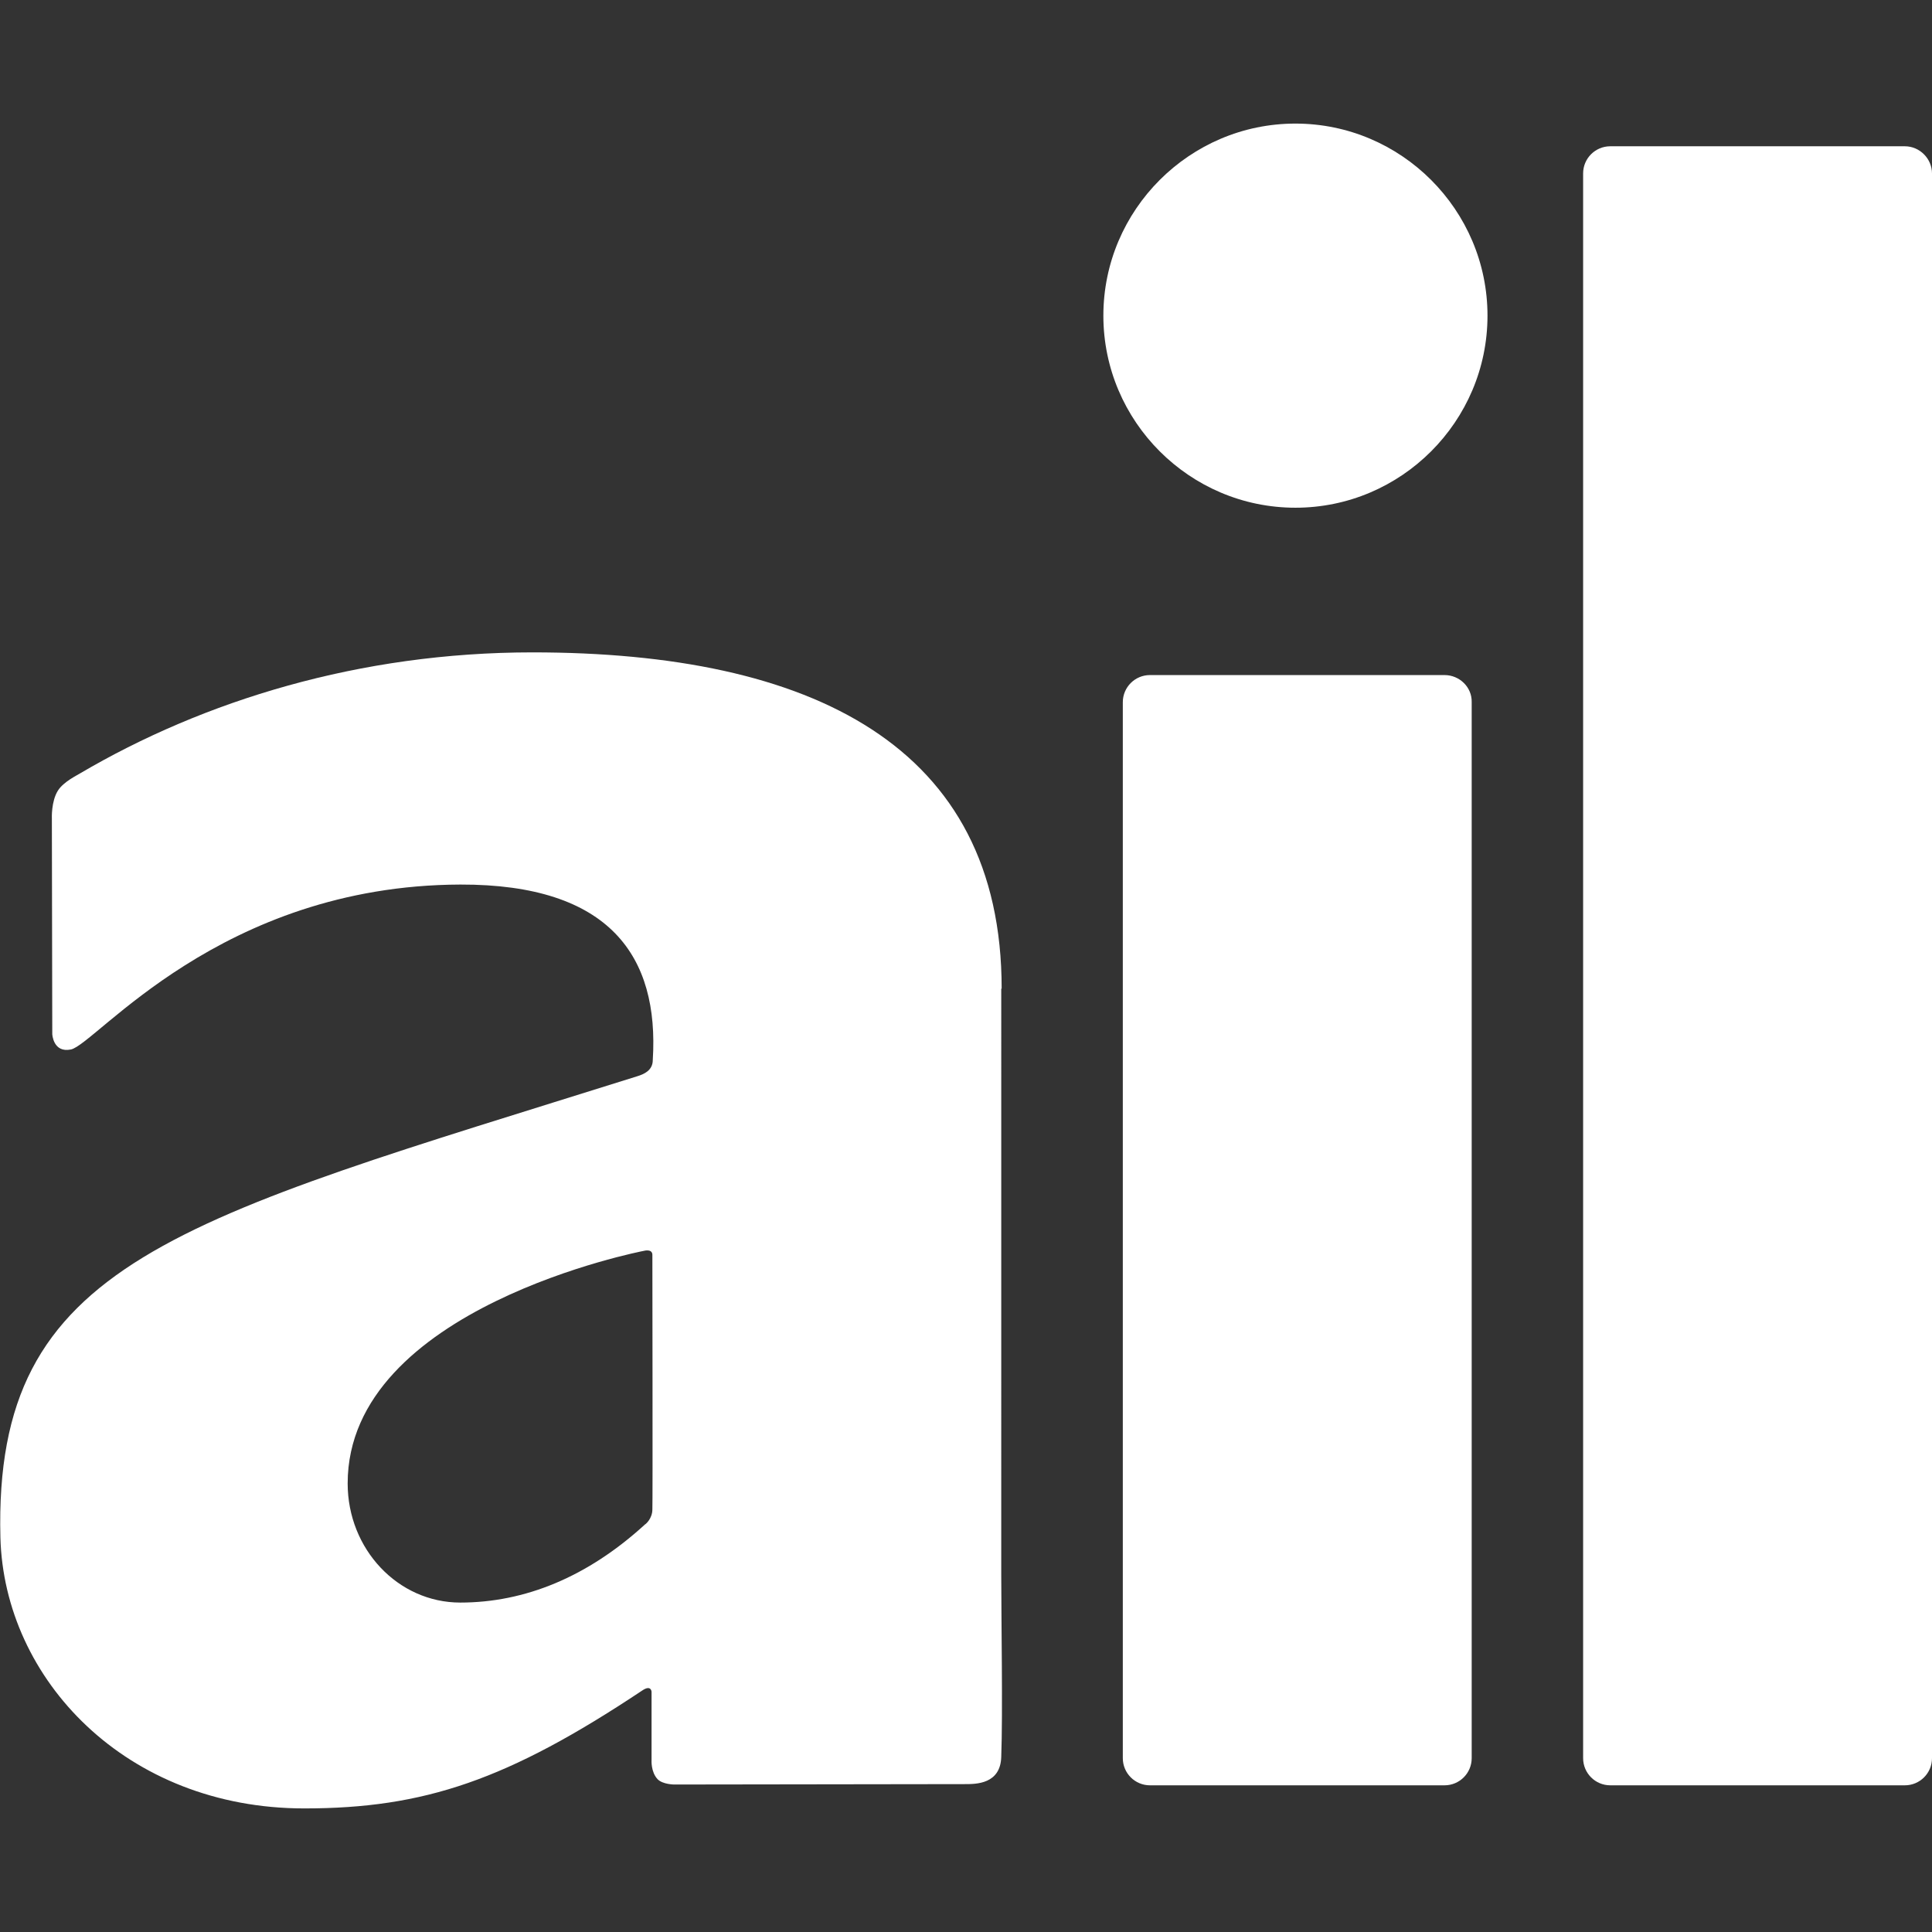
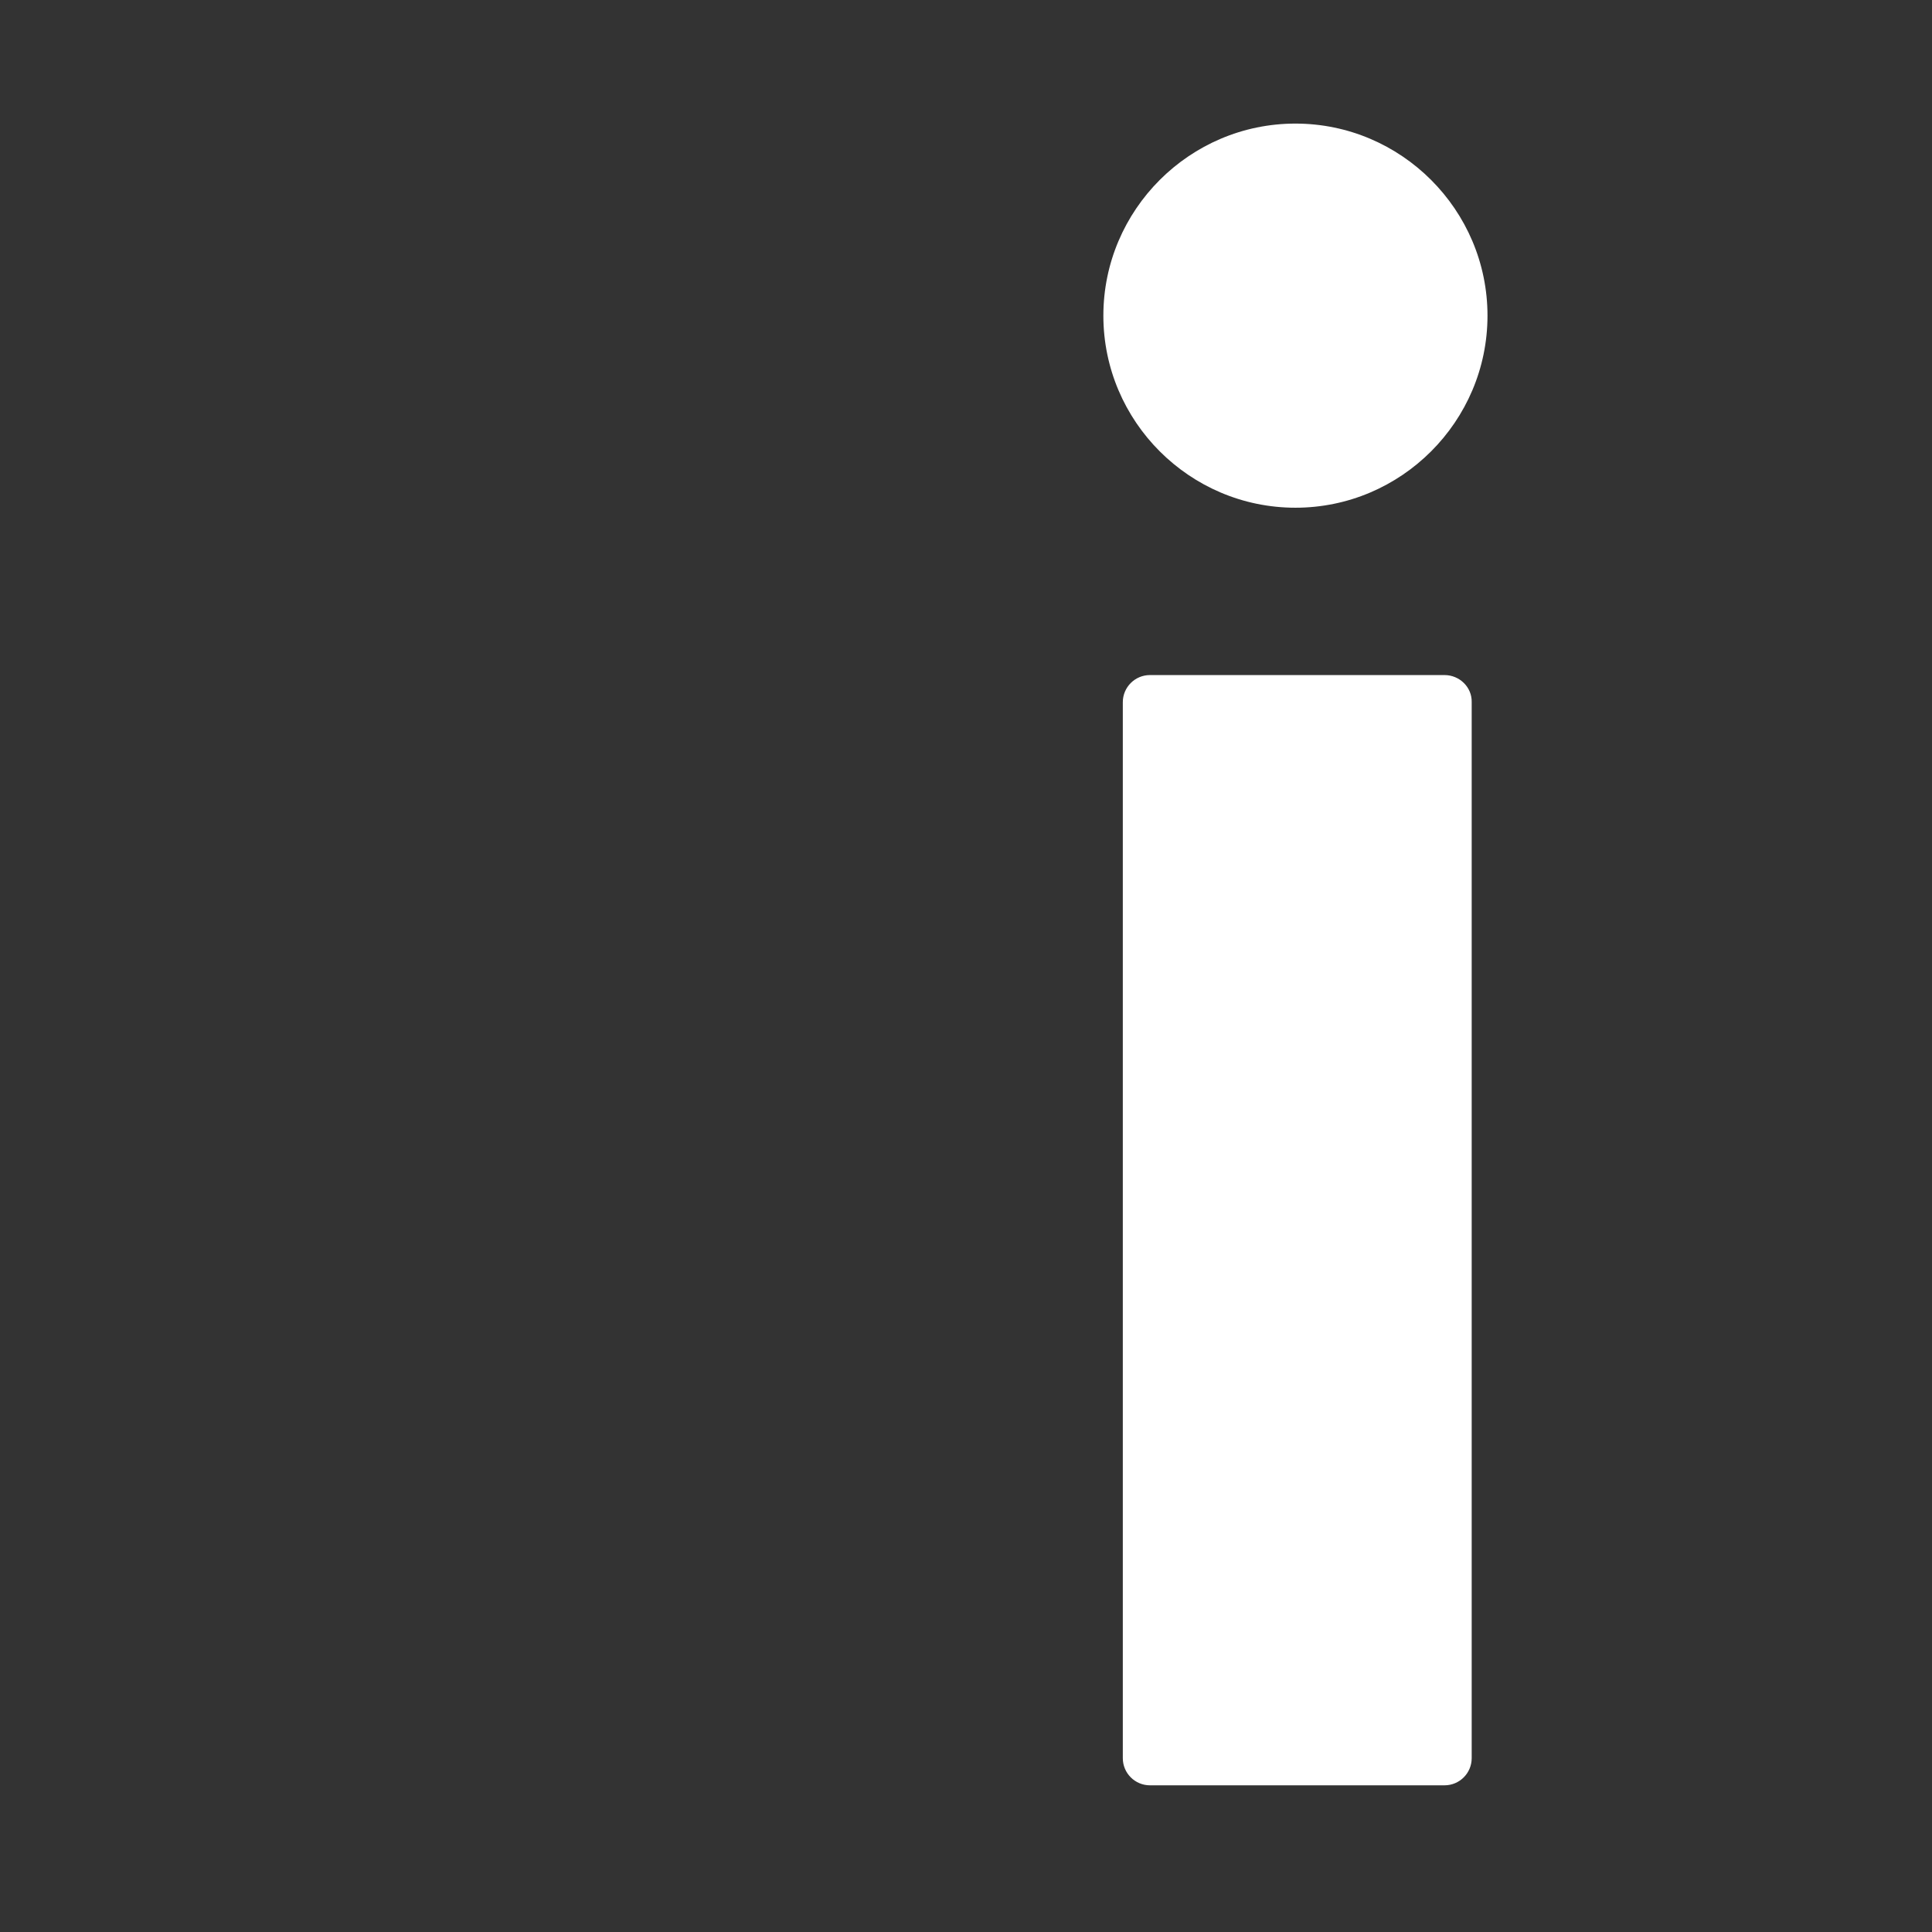
<svg xmlns="http://www.w3.org/2000/svg" version="1.1" id="Livello_1" x="0px" y="0px" viewBox="-118.1 364.8 476.8 476.8" style="enable-background:new -118.1 364.8 476.8 476.8;" xml:space="preserve">
  <rect x="-118.1" y="364.8" width="476.8" height="476.8" fill="#333333" stroke="none" />
  <style type="text/css">
	.st0{fill:#FFFFFF;}
</style>
  <g>
    <path class="st0" d="M201.6,395.3c-26.1,0-47.4,21.3-47.4,47.4c0,26.1,21.3,47.4,47.4,47.4s47.4-21.3,47.4-47.4   S227.7,395.3,201.6,395.3z" />
    <path class="st0" d="M238.4,531.4h-72.7c-3.7,0-6.7,3-6.7,6.7v260.6c0,3.7,3,6.7,6.7,6.7h72.7c3.7,0,6.7-3,6.7-6.7V538.1   C245.2,534.4,242.1,531.4,238.4,531.4z" />
-     <path class="st0" d="M129.1,608.8c0-60-46.9-83-115.8-83c-42.6,0-81.1,11.9-111.7,29.9c-0.6,0.4-4,2-5.4,4.2   c-1.7,2.7-1.5,6.9-1.5,6.9l0.1,53.2c0,0,0.2,4.7,4.6,3.8c6.2-1.3,36.8-40.5,96.1-40.7c37-0.1,49.1,17.8,47.5,43.3   c0,2.6-2.2,3.5-3.8,4c-114,35.8-158.9,45.5-157.2,113.8c0.9,35.1,31.1,66.9,75,66.9c29.6,0,50.2-7,83.4-29.1   c2.2-1.5,2.3,0.3,2.3,0.3v16.9c0,0-0.2,2.9,1.5,4.7c1.3,1.3,4.1,1.3,4.1,1.3s70.7-0.1,71.8-0.1c2.7,0,8.7,0,8.9-6.7   c0.4-10.8,0-34.2,0-44.9V608.8H129.1z M42.9,737.3c0,2.3-1.7,3.7-1.8,3.7c-14.2,13-29.7,19.3-45.6,19.3   c-15.4,0-27.8-13.2-27.8-29.4c0-43.4,73.1-57.4,73.1-57.4s2.1-0.6,2.1,1C42.9,676,43,736.2,42.9,737.3z" />
-     <path class="st0" d="M352,400.9h-72.7c-3.7,0-6.7,3-6.7,6.7v391.1c0,3.7,3,6.7,6.7,6.7H352c3.7,0,6.7-3,6.7-6.7V407.6   C358.7,404,355.7,400.9,352,400.9z" />
  </g>
</svg>